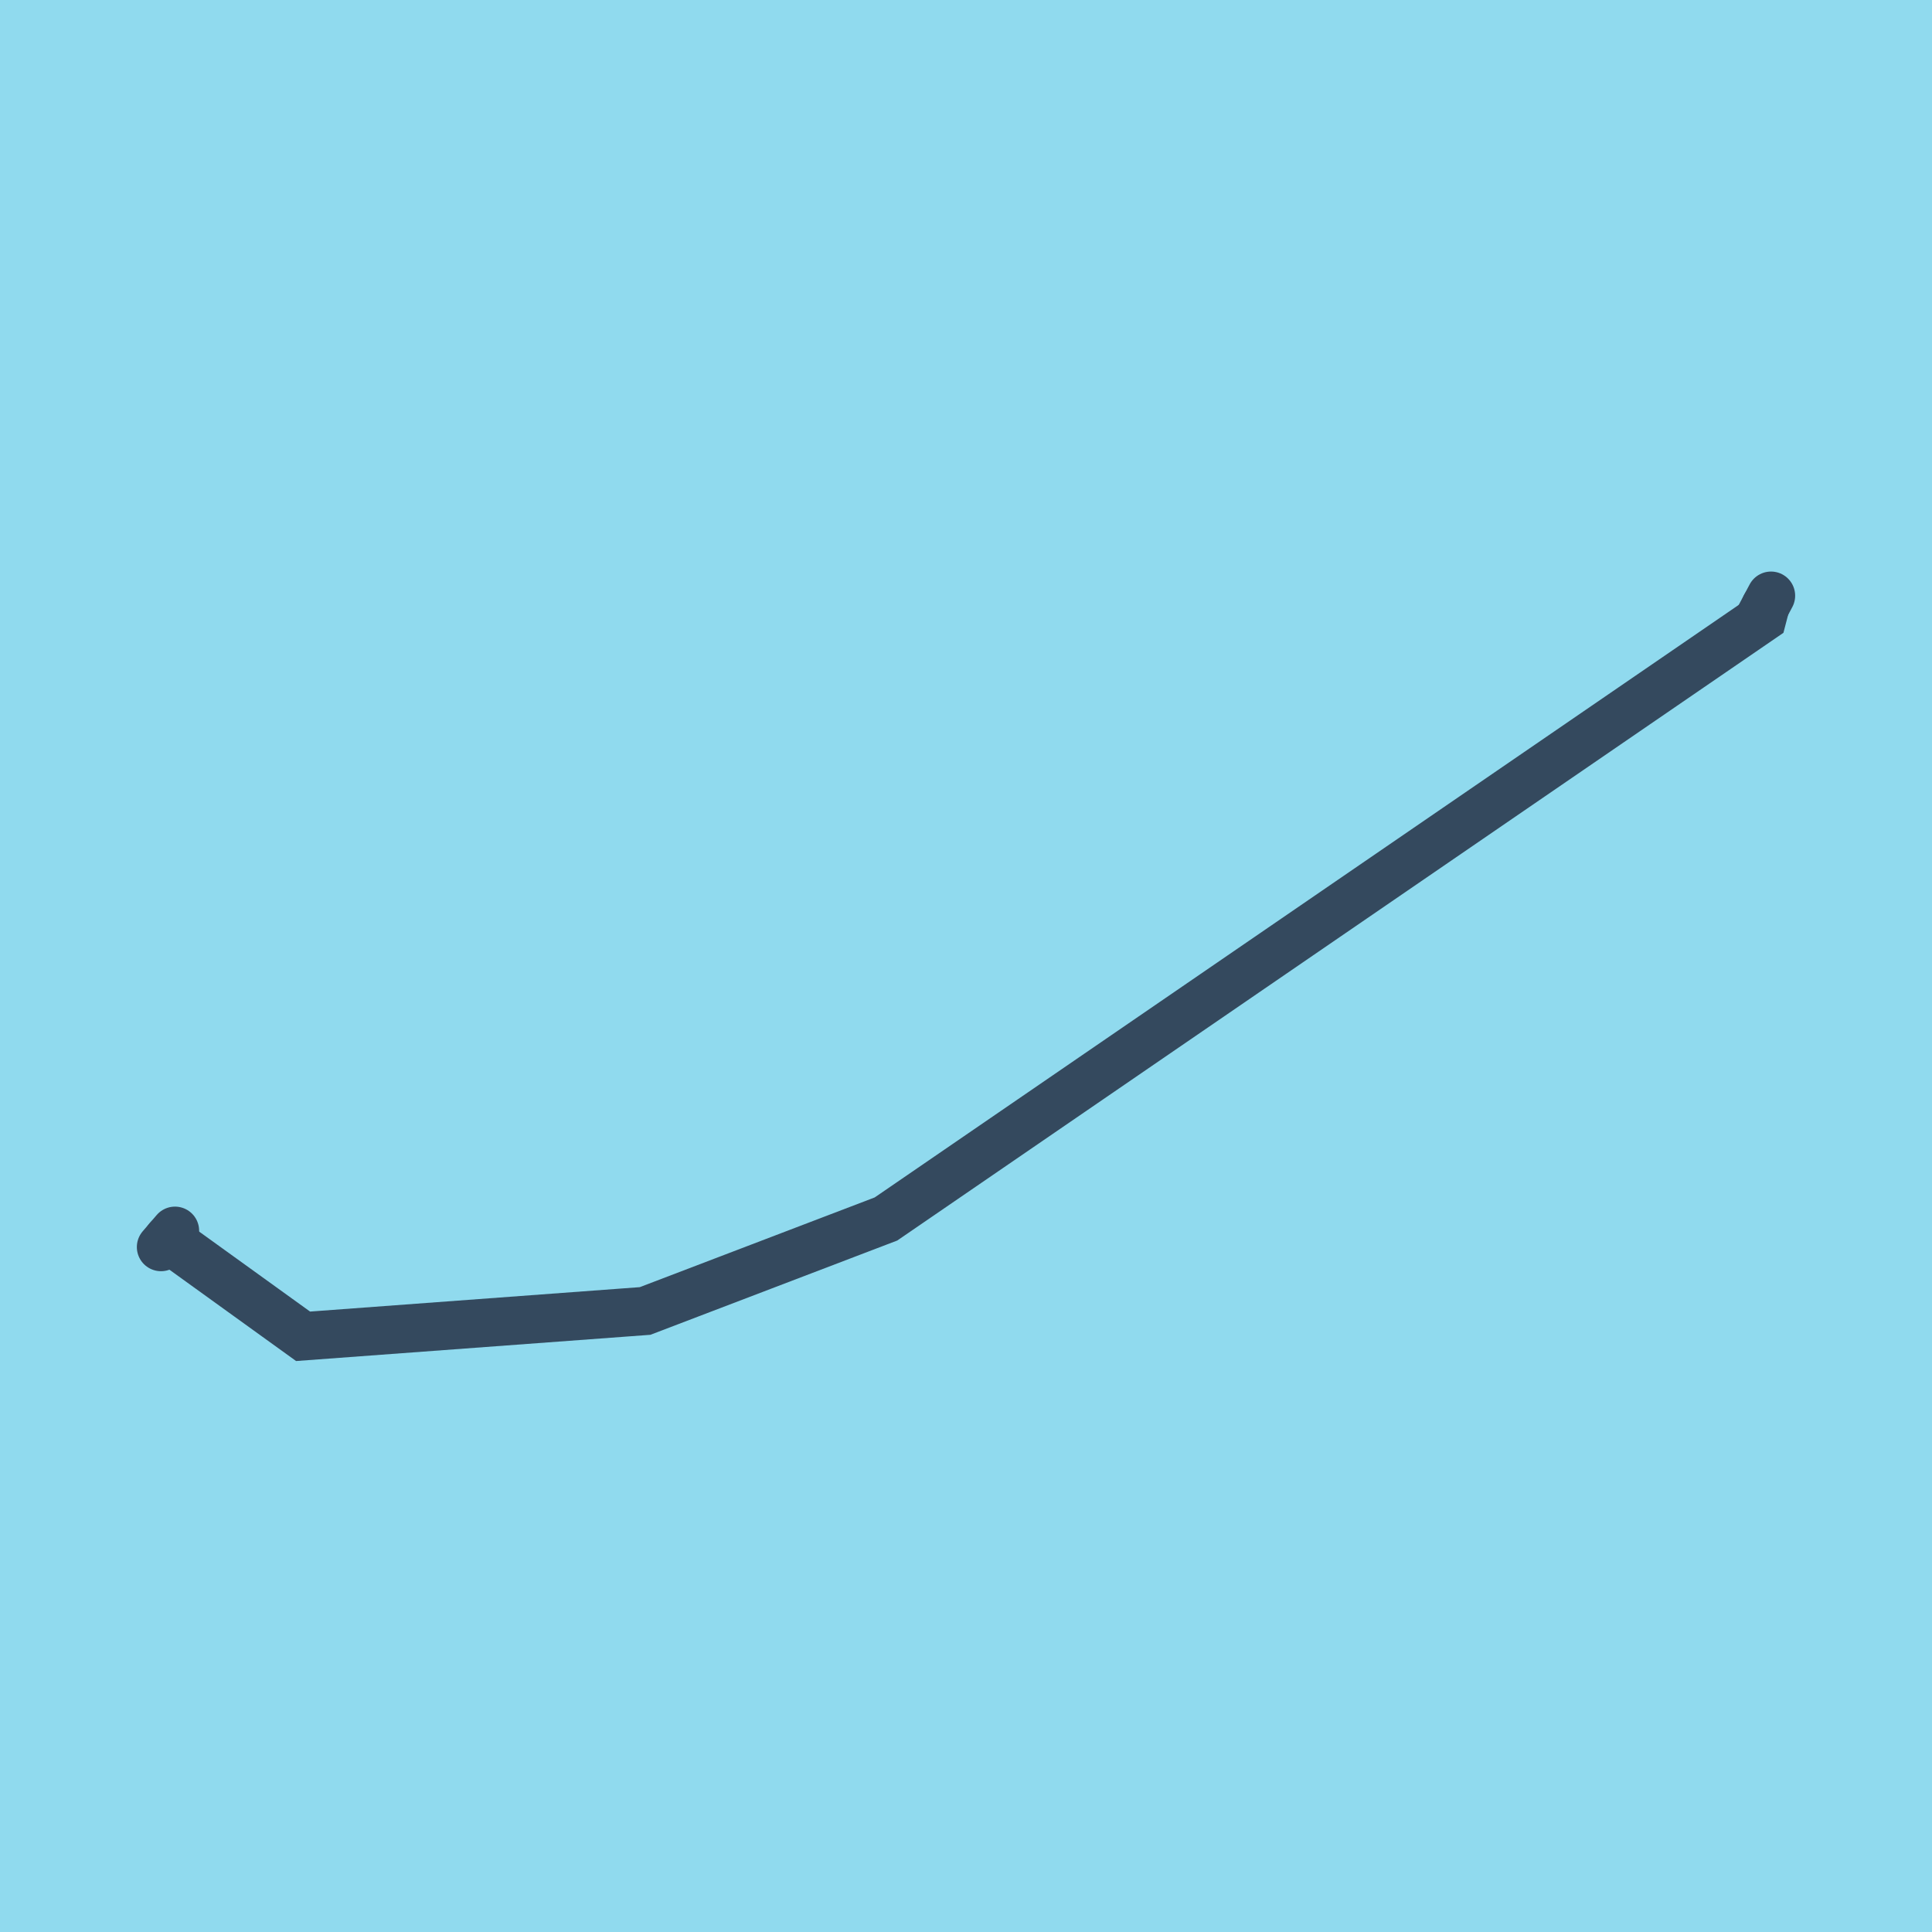
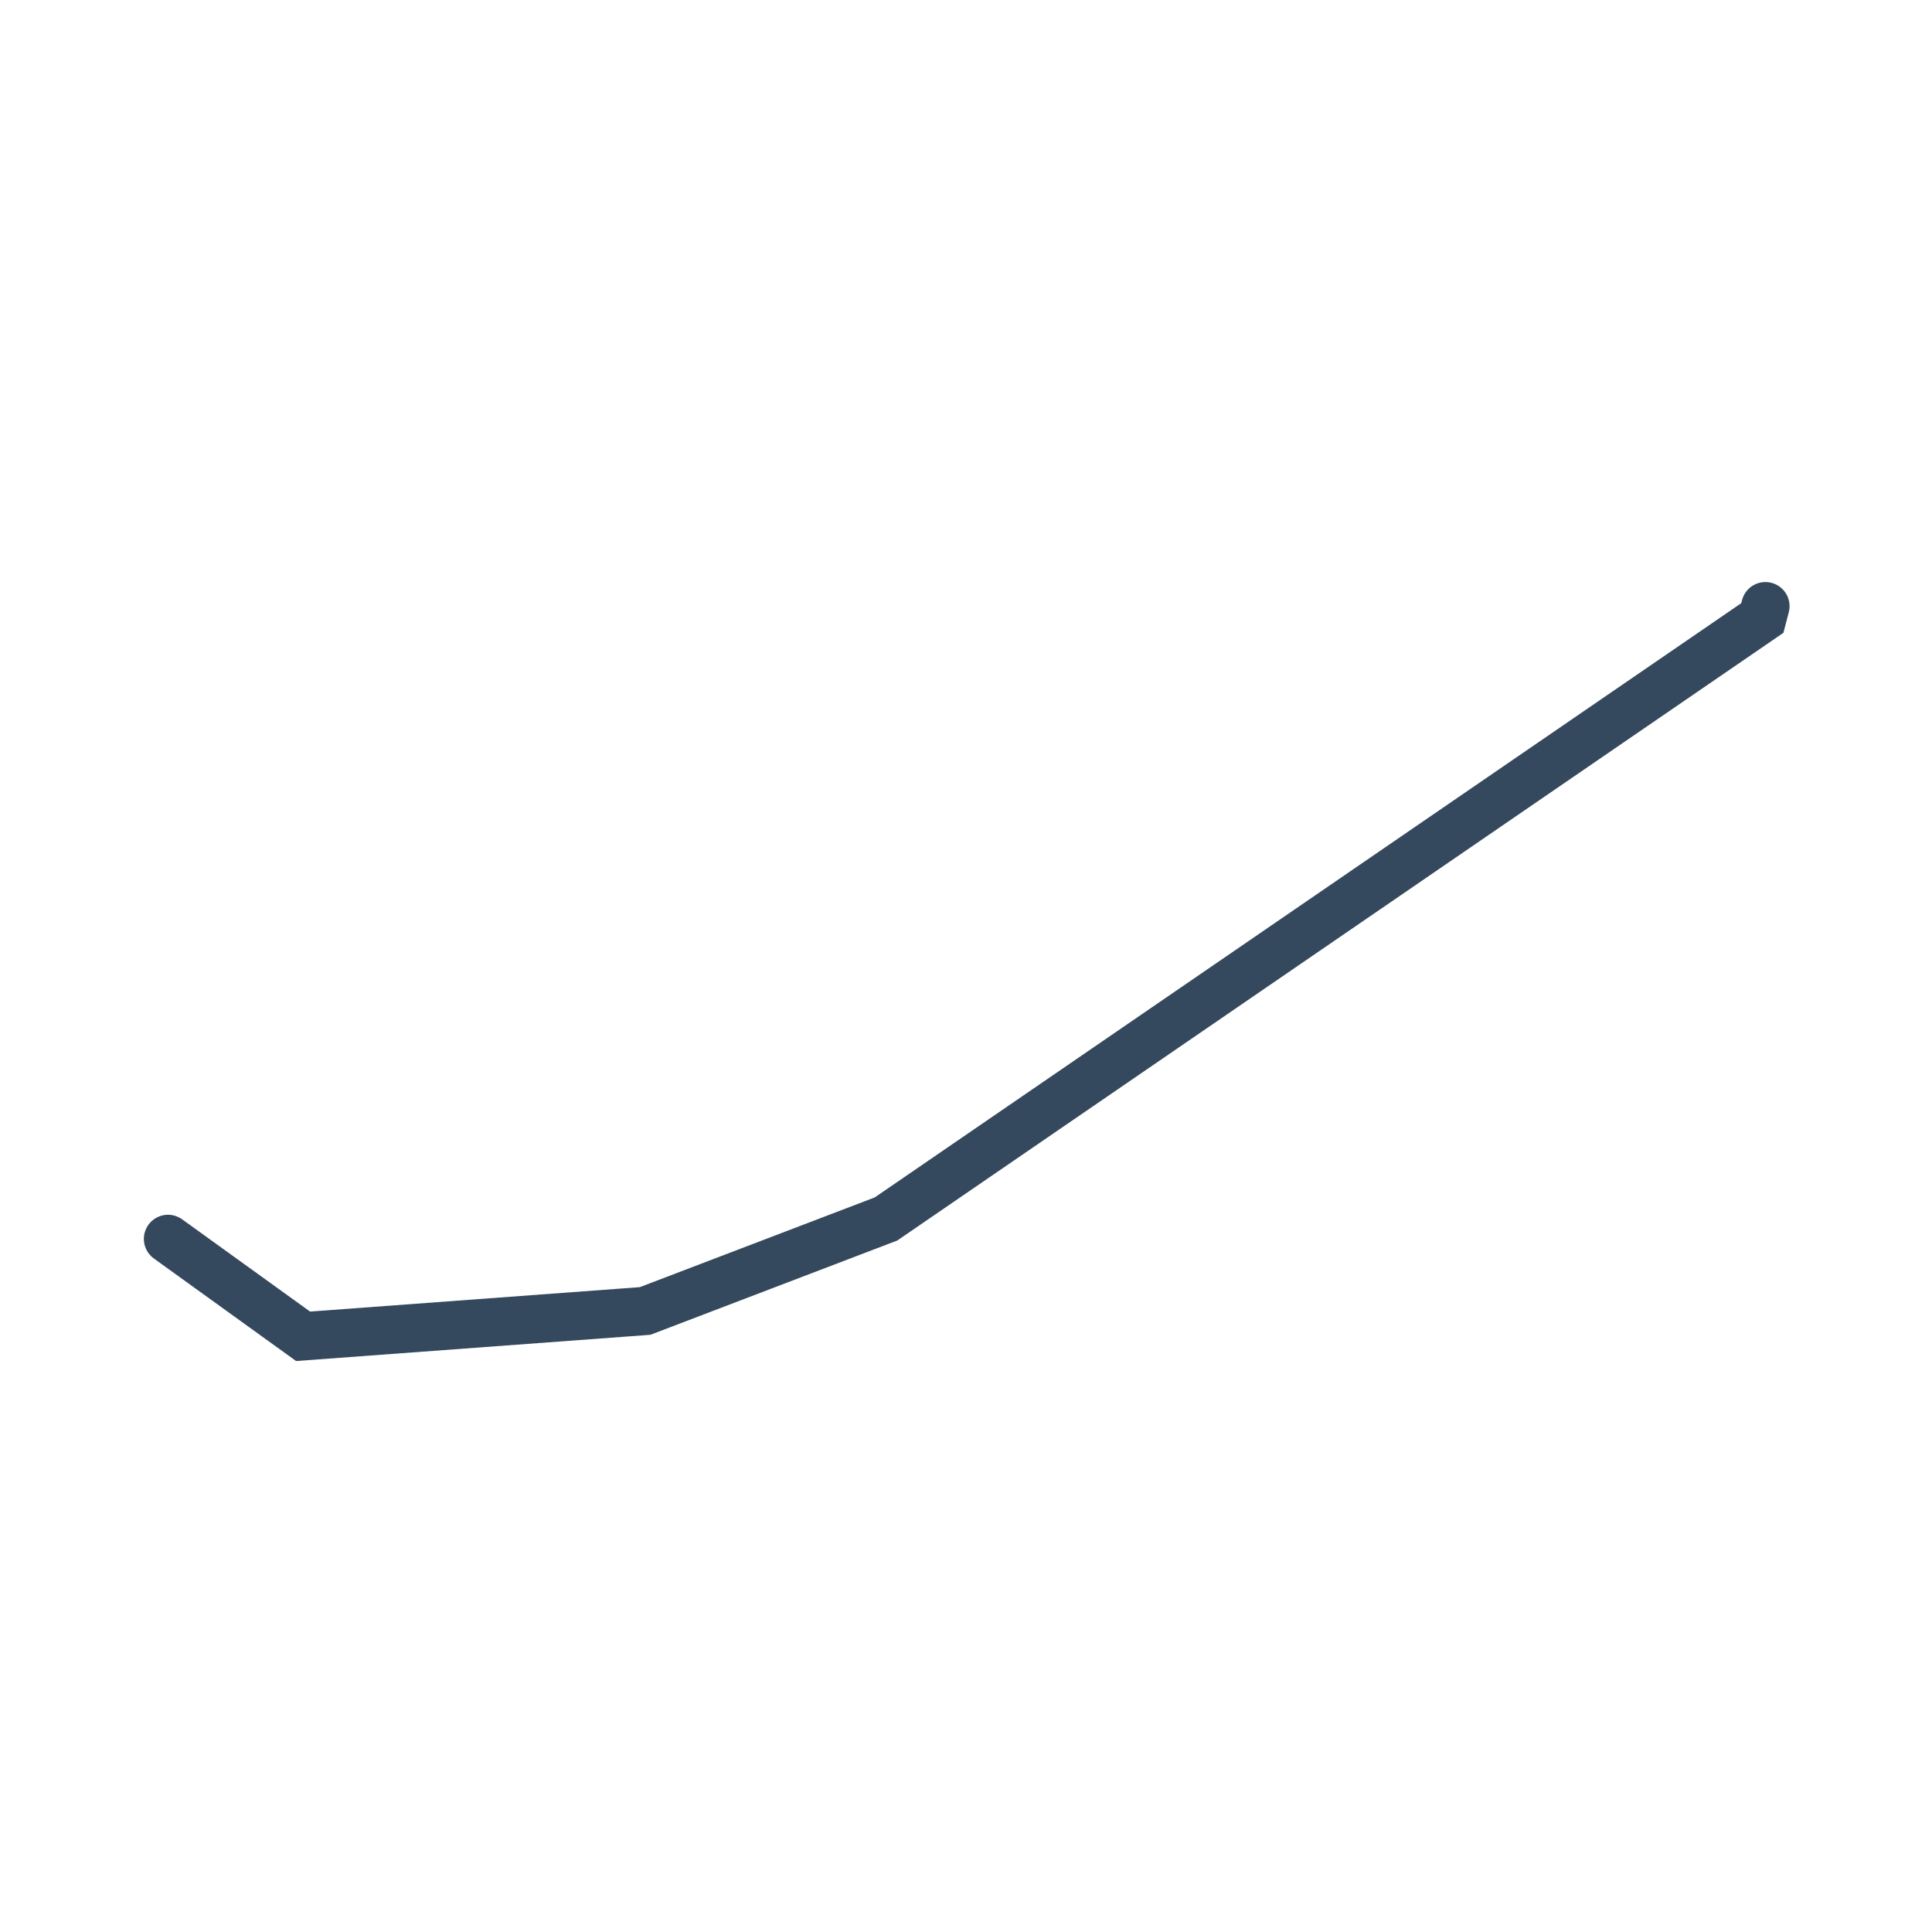
<svg xmlns="http://www.w3.org/2000/svg" viewBox="-10 -10 120 120" preserveAspectRatio="xMidYMid meet">
-   <path style="fill:#90daee" d="M-10-10h120v120H-10z" />
-   <polyline stroke-linecap="round" points="0.869,66.445 0,67.457 " style="fill:none;stroke:#34495e;stroke-width: 3px" />
-   <polyline stroke-linecap="round" points="99.307,28.303 100,27 " style="fill:none;stroke:#34495e;stroke-width: 3px" />
  <polyline stroke-linecap="round" points="0.435,66.951 8.825,73 30.068,71.427 45.03,65.713 99.462,28.385 99.653,27.652 " style="fill:none;stroke:#34495e;stroke-width: 3px" />
</svg>